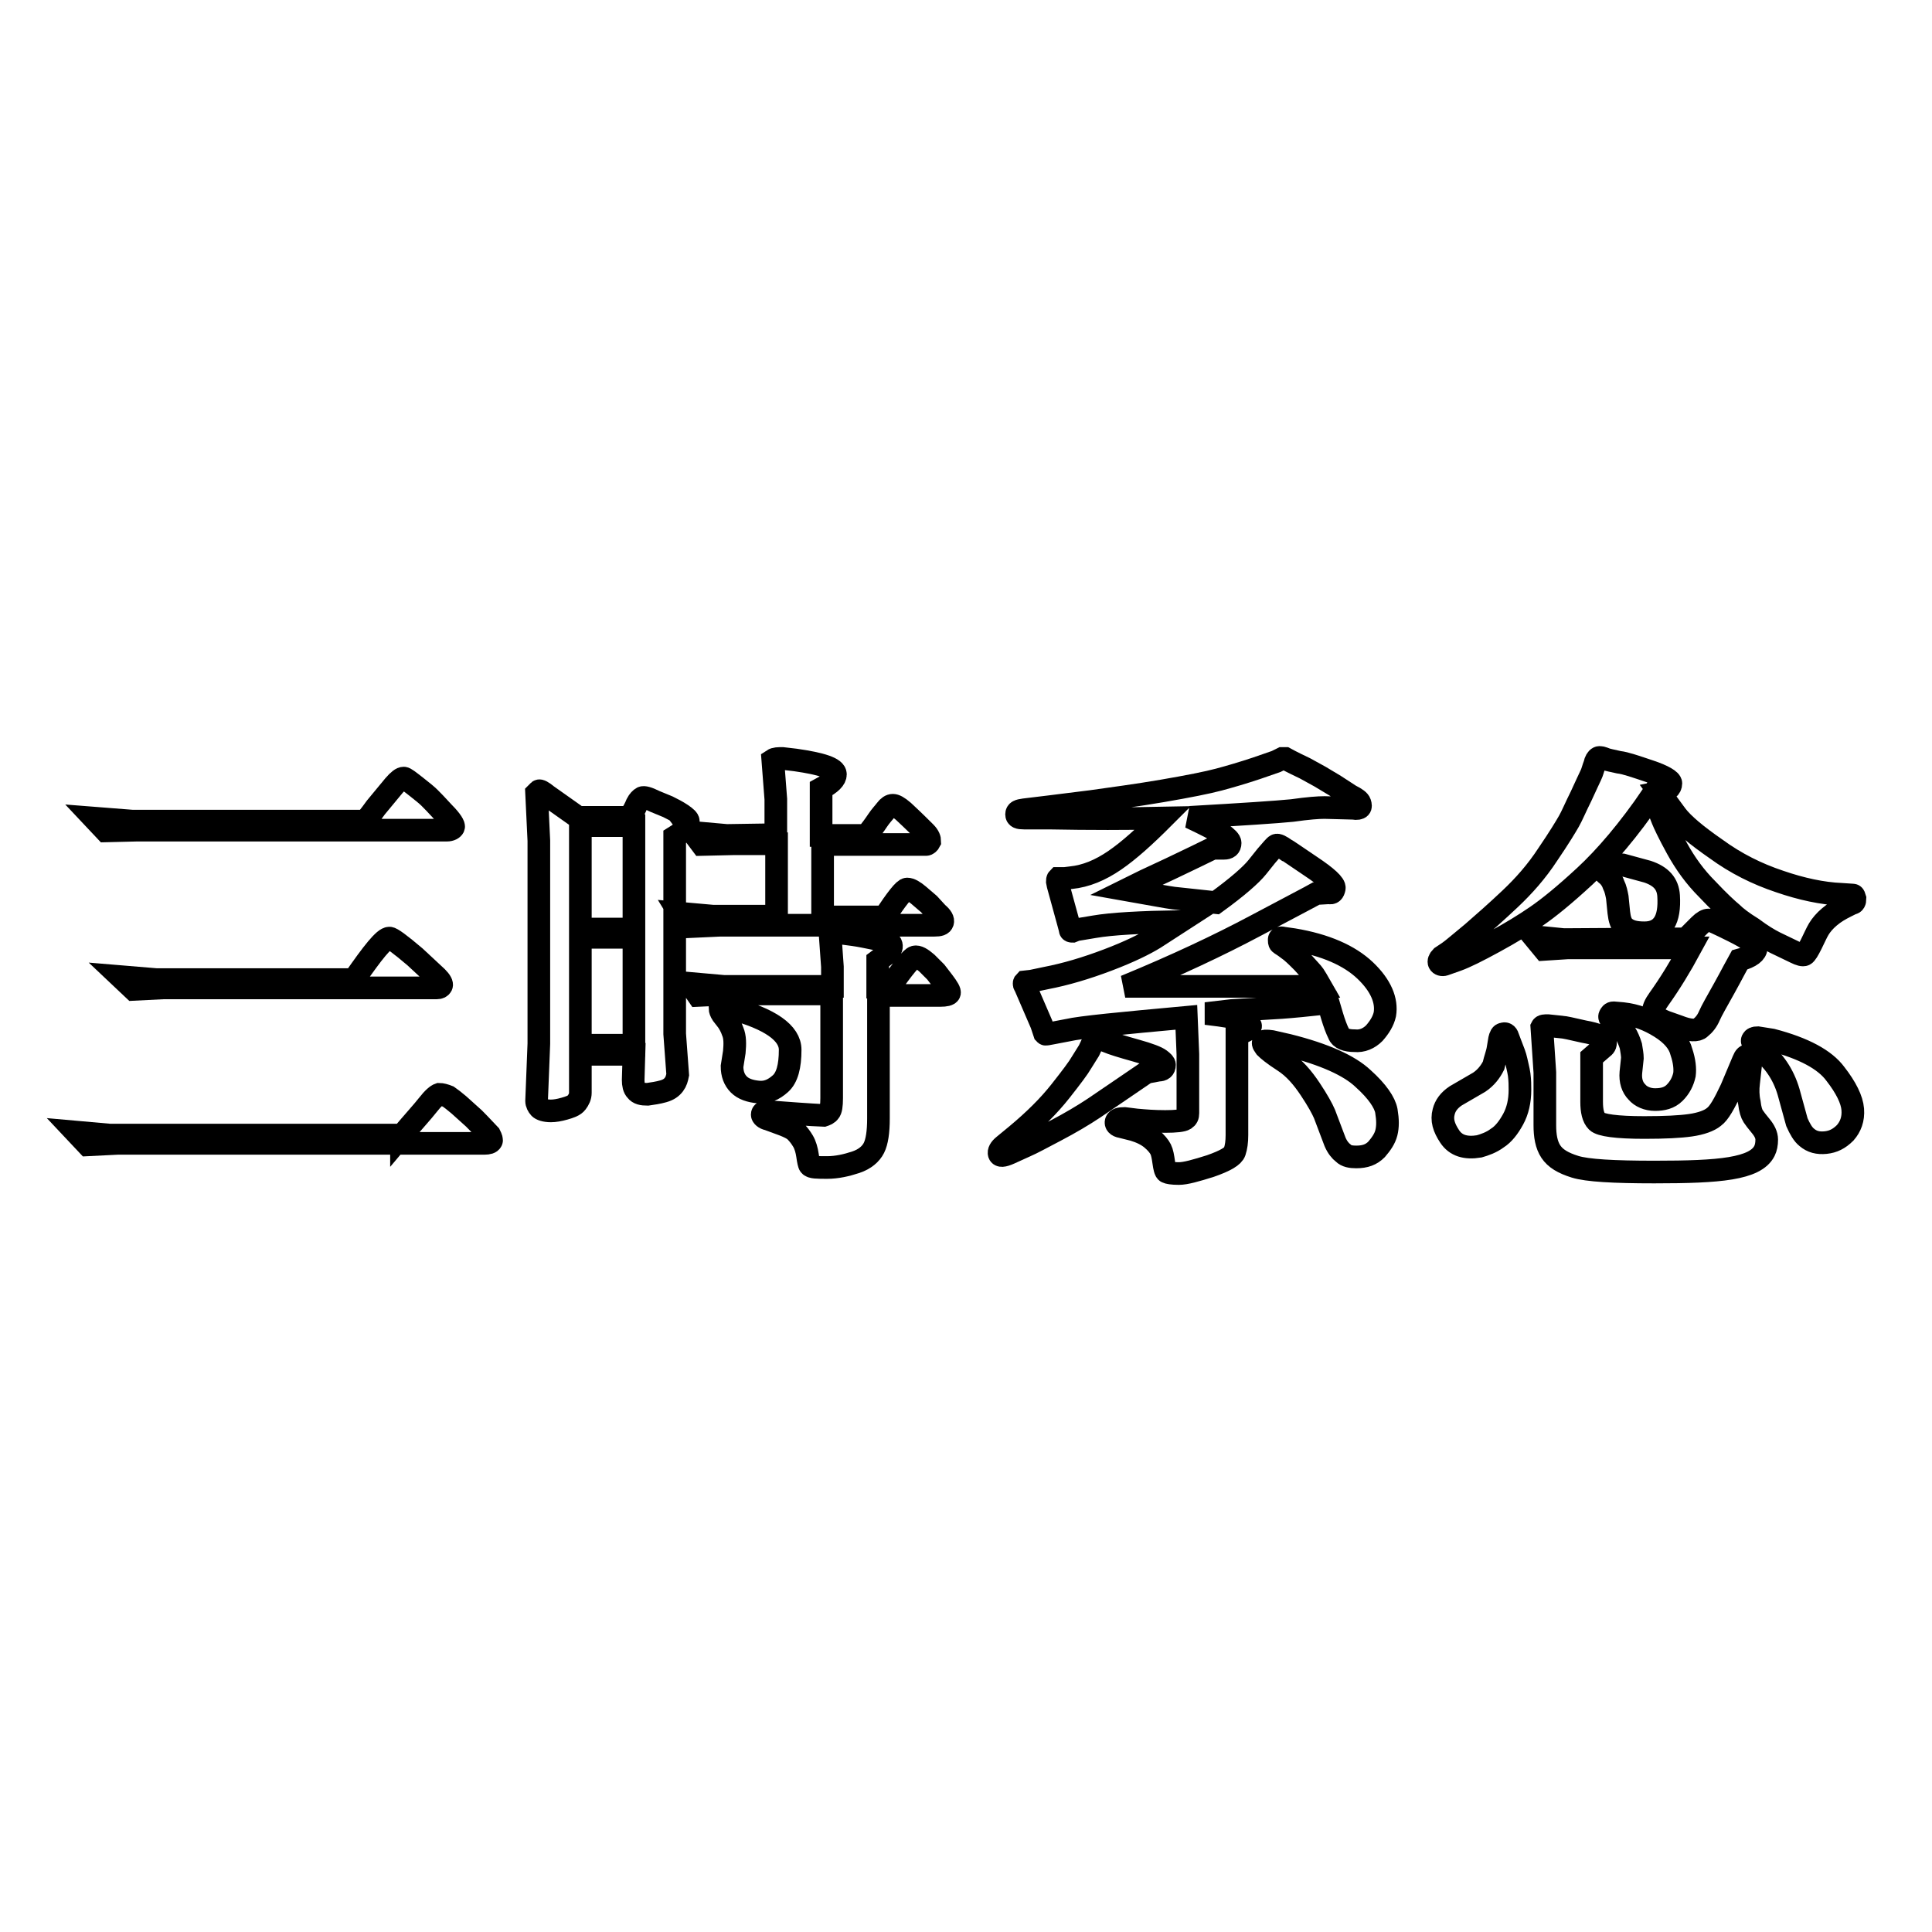
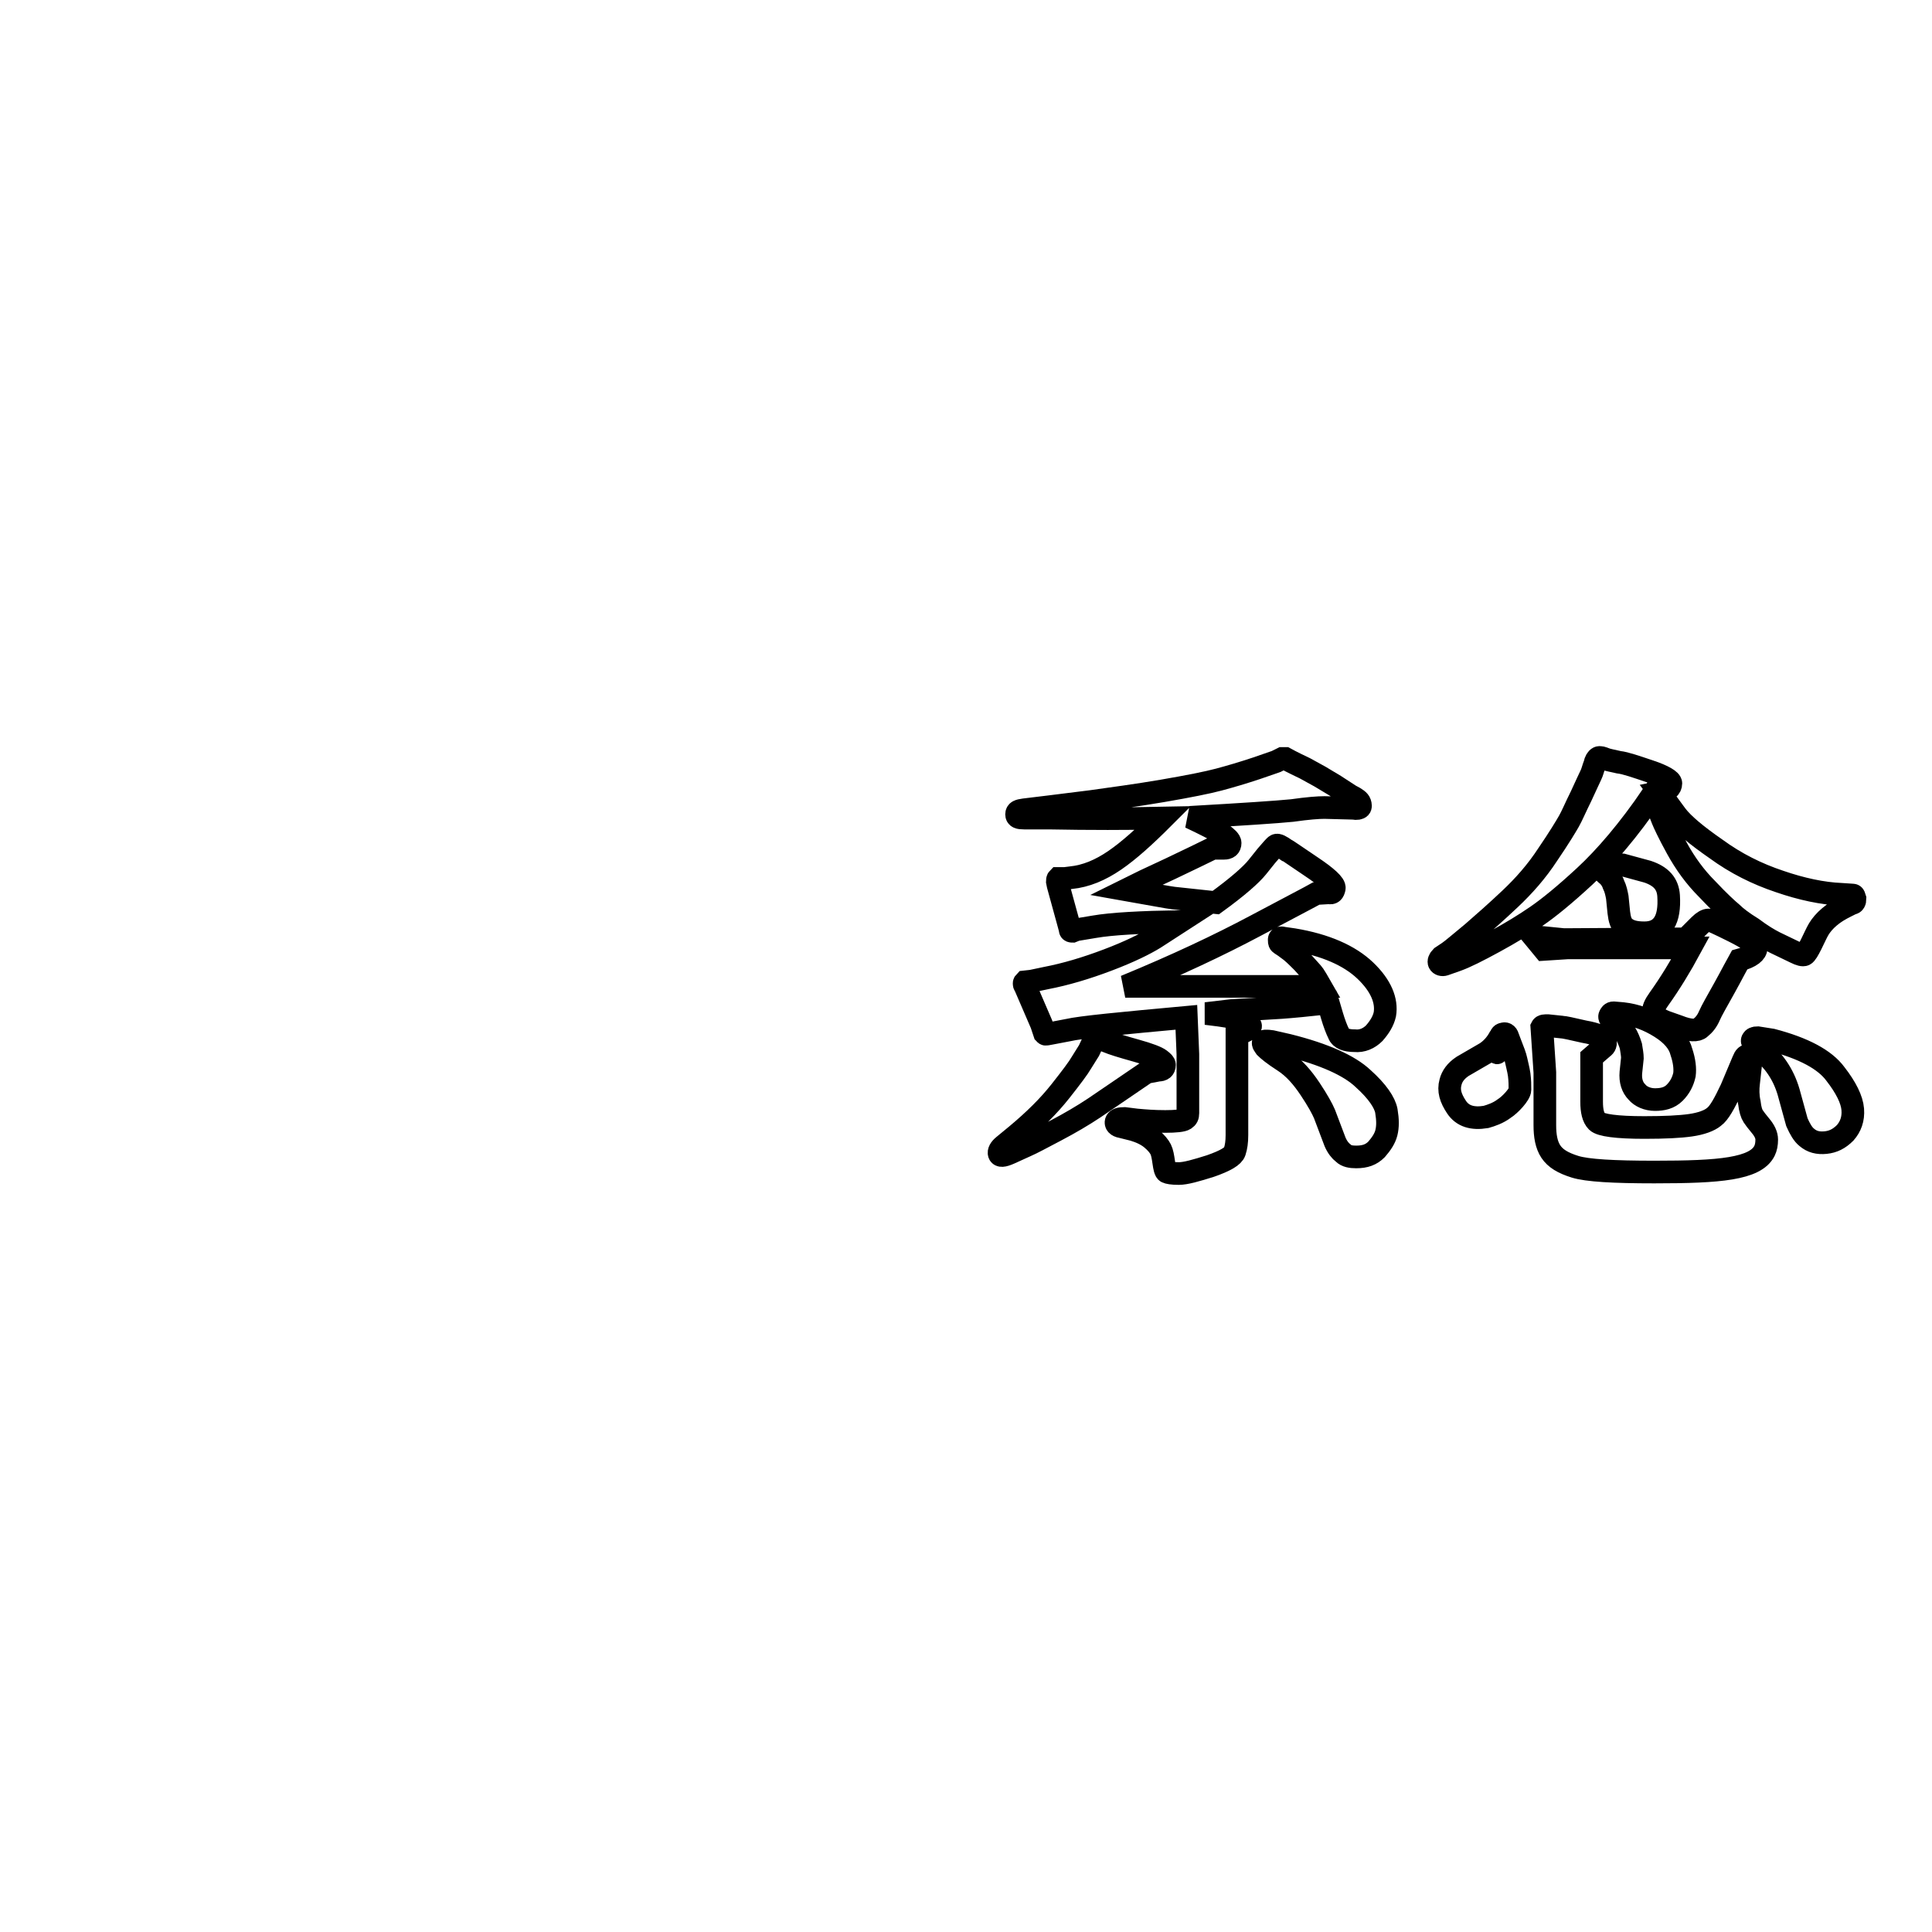
<svg xmlns="http://www.w3.org/2000/svg" version="1.1" x="0px" y="0px" viewBox="0 0 256 256" enable-background="new 0 0 256 256" xml:space="preserve">
  <g>
    <g>
-       <path stroke-width="3" fill-opacity="0" stroke="#000000" d="M53.2,150.5c1.6-1.9,2.8-3.2,3.5-4.1c0.7-0.9,1.2-1.3,1.5-1.4c0.3,0,0.7,0.1,1.2,0.3c0.3,0.2,0.8,0.6,1.4,1.1l2,1.8c1.1,1.1,1.8,1.9,2.1,2.2c0.2,0.4,0.3,0.7,0.2,0.8c-0.1,0.2-0.4,0.3-0.9,0.3H15.6l-4,0.2l-1.6-1.7l4.5,0.4H53.2L53.2,150.5z M14,110.1l-1.6-1.7l5.1,0.4h30.9c0.7-0.8,1.1-1.4,1.4-1.8l2.4-2.9c0.6-0.7,1-1,1.3-1c0.2,0,0.7,0.4,1.6,1.1c0.9,0.7,1.5,1.2,1.8,1.5c0.3,0.3,0.9,0.9,1.9,2c1,1,1.4,1.7,1.3,1.9c-0.1,0.2-0.4,0.4-0.9,0.4H18.1L14,110.1z M15.9,129.4l4.8,0.4h26.2c2.5-3.6,4-5.5,4.7-5.5c0.3,0,1.4,0.8,3.4,2.5l2.9,2.7c0.5,0.5,0.7,0.9,0.6,1.1c-0.1,0.2-0.3,0.3-0.6,0.3H21.7l-4,0.2L15.9,129.4z" />
-       <path stroke-width="3" fill-opacity="0" stroke="#000000" d="M84,139.7h-7.1v5.1c0,0.5-0.2,0.9-0.5,1.3c-0.3,0.4-0.9,0.6-1.6,0.8c-0.7,0.2-1.3,0.3-1.8,0.3c-0.8,0-1.3-0.2-1.5-0.4s-0.4-0.6-0.4-0.9l0.3-7.6v-26.9l-0.3-6.3c0.1-0.1,0.2-0.2,0.3-0.3c0.1-0.1,0.5,0.1,1.1,0.6l4.1,2.9h6.8c0.5-0.7,0.8-1.3,1-1.8c0.2-0.4,0.5-0.7,0.7-0.8c0.2-0.1,0.7,0,1.7,0.5l1.7,0.7c0.6,0.3,1.2,0.6,1.8,1c0.6,0.4,0.9,0.7,0.9,0.9c0.1,0.6-0.5,1.3-1.8,2.1l0,26.1l0.4,5.4c-0.1,0.5-0.2,0.9-0.5,1.3s-0.7,0.7-1.4,0.9s-1.4,0.3-2.1,0.4c-0.7,0-1.2-0.1-1.5-0.5c-0.3-0.3-0.4-0.8-0.4-1.4L84,139.7L84,139.7z M76.9,123.1H84v-13.7h-7.1V123.1z M84,138.5v-14.3h-7.1v14.3H84z M102.8,110.6v-4.7l-0.4-5.2c0.3-0.2,0.7-0.2,1.3-0.2l1.7,0.2c3.5,0.5,5.3,1.1,5.3,1.9c0,0.6-0.6,1.2-1.9,1.9v6.2h6c0.6-0.7,1.1-1.4,1.5-2c0.4-0.6,0.8-1,1.1-1.4c0.3-0.4,0.6-0.6,0.9-0.6c0.3,0,0.7,0.2,1.4,0.8c1.4,1.3,2.4,2.3,2.9,2.8c0.5,0.5,0.6,0.9,0.6,1.2c-0.1,0.2-0.3,0.4-0.5,0.4H109v9.6h8.2c1.6-2.4,2.6-3.7,3-3.7c0.4,0,0.9,0.3,1.5,0.8l1.4,1.2l1.1,1.2c0.6,0.5,0.8,0.9,0.7,1.2c-0.1,0.3-0.4,0.4-1.1,0.4H95.4l-4.3,0.2L90,121l4.5,0.4h8.4l0-9.6h-5.6l-4.3,0.1l-1.2-1.6l4.5,0.4L102.8,110.6L102.8,110.6z M110.3,130.7v-2.6l-0.3-4.2c0.1-0.2,0.4-0.3,0.7-0.3c0,0,0.4,0,1.2,0.1s1.6,0.2,2.6,0.4c1,0.2,1.8,0.4,2.5,0.4c0.6,0.1,1,0.3,1.1,0.7c0.1,0.4-0.1,0.7-0.6,1.2l-1.2,0.9v3.5h1.6c1.8-2.6,2.9-3.9,3.3-4s0.9,0.2,1.6,0.8c0.6,0.6,1,1,1.2,1.2l1,1.3c0.6,0.8,0.9,1.3,0.8,1.5c-0.1,0.2-0.5,0.3-1.2,0.3h-8.2v16.3c0,1.8-0.2,3.1-0.6,3.9s-1.2,1.5-2.4,1.9c-1.2,0.4-2.5,0.7-3.8,0.7c-1.3,0-2.1,0-2.3-0.3c-0.1-0.1-0.2-0.6-0.3-1.3c-0.1-0.7-0.3-1.4-0.6-1.9c-0.3-0.5-0.6-0.9-1-1.3c-0.3-0.3-0.9-0.6-1.7-0.9l-1.9-0.7c-0.5-0.1-0.8-0.4-0.8-0.6c0-0.3,0.2-0.4,0.8-0.4l1.3,0.1c3.9,0.3,5.9,0.4,6,0.4c0.3-0.1,0.6-0.2,0.8-0.5c0.2-0.2,0.3-0.8,0.3-1.8v-13.8H96.8l-4.3,0.2l-1.1-1.6l4.5,0.4L110.3,130.7L110.3,130.7z M96.4,135.3l-0.7-0.9c-0.2-0.3-0.3-0.6-0.3-0.8c0.1-0.2,0.6-0.2,1.4,0c5.3,1.4,7.9,3.3,7.9,5.5s-0.4,3.7-1.3,4.5c-0.9,0.8-1.8,1.2-2.9,1.1s-2-0.4-2.6-1c-0.6-0.6-0.9-1.4-0.9-2.4l0.3-1.9c0.1-1.1,0.1-2-0.2-2.7C96.9,136.1,96.6,135.6,96.4,135.3z" />
      <path stroke-width="3" fill-opacity="0" stroke="#000000" d="M145,146.8c-1.5,1-3.2,2-5.1,3c-1.9,1-3.2,1.7-3.9,2l-2.2,1c-0.9,0.4-1.3,0.4-1.4,0.1c-0.1-0.3,0.1-0.7,0.6-1.1l1.7-1.4c2.4-2,4.3-3.9,5.8-5.8c1.5-1.9,2.4-3.1,2.8-3.8l1-1.6l0.7-1.5c0,0,0.1-0.1,0.3-0.1c0.2,0,0.7,0.1,1.4,0.4c0.7,0.3,2,0.7,3.8,1.2c1.8,0.5,2.8,0.9,3.2,1.2c0.4,0.3,0.6,0.5,0.6,0.7c0,0.5-0.3,0.7-0.8,0.7l-1.6,0.3C148.8,144.2,146.5,145.8,145,146.8z M157.7,108.3c2.1,1,3.5,1.7,4.2,2.2s1.1,0.9,1.1,1.2c0,0.5-0.3,0.7-0.8,0.7h-1.5c-1.2,0.6-3.1,1.5-5.6,2.7c-2.6,1.2-4.5,2.1-5.9,2.8c3.4,0.6,5.5,1,6.3,1.1l5.6,0.6c2.9-2.1,4.7-3.7,5.5-4.7l1.2-1.5c0.7-0.8,1.1-1.3,1.3-1.4c0.2-0.1,0.6,0.1,1.3,0.6c0.1,0,1.2,0.8,3.3,2.2c2.1,1.4,3.2,2.4,3.1,2.9c-0.1,0.5-0.3,0.7-0.7,0.6l-1.7,0.1c-0.7,0.4-3.4,1.8-8.1,4.3c-4.7,2.5-10.4,5.2-17.2,8c3.3,0,12,0,25.9,0c-0.4-0.7-0.7-1.2-0.9-1.5c-0.2-0.3-0.7-0.8-1.5-1.7c-0.8-0.8-1.4-1.4-2-1.8c-0.5-0.4-0.9-0.6-1-0.7c-0.1-0.1-0.1-0.3-0.1-0.5c0-0.2,0.2-0.3,0.5-0.2l1.4,0.2c4.2,0.7,7.4,2.1,9.5,4.1c2.1,2,2.9,4,2.6,5.8c-0.2,0.9-0.7,1.7-1.4,2.5c-0.7,0.7-1.6,1.1-2.6,1c-1.1,0-1.9-0.3-2.1-0.9c-0.3-0.6-0.6-1.4-0.9-2.4l-0.5-1.7c-2.7,0.3-4.8,0.5-6.2,0.6l-6.6,0.4l-3.4,0.4c2.6,0.3,4.2,0.6,4.8,0.8c0.6,0.2,1,0.5,1.1,0.8c0.1,0.3-0.5,0.7-1.8,1.2v13.3c0,0.9-0.1,1.6-0.3,2.2c-0.2,0.6-1.2,1.2-3.2,1.9c-1.9,0.6-3.3,1-4.2,1s-1.4-0.1-1.6-0.2c-0.2-0.1-0.3-0.6-0.4-1.3c-0.1-0.7-0.2-1.3-0.4-1.7c-0.2-0.4-0.6-0.9-1.2-1.4c-0.6-0.5-1.4-0.9-2.4-1.2l-1.6-0.4c-0.6-0.1-0.8-0.4-0.7-0.7c0.1-0.3,0.5-0.4,1.1-0.4l1.6,0.2c1.1,0.1,2.3,0.2,3.8,0.2c1.4,0,2.3-0.1,2.6-0.3c0.3-0.2,0.4-0.4,0.4-0.8v-7.8l-0.2-4.9c-8.7,0.8-14,1.3-15.7,1.7l-2.1,0.4c-0.6,0.1-0.9,0.2-0.9,0.1c0,0-0.1-0.1-0.1-0.1l-0.4-1.2l-2.2-5.1c-0.1-0.1-0.1-0.2-0.1-0.3c0,0,0-0.1,0.1-0.2l0.9-0.1l1.9-0.4c2.6-0.5,5.3-1.3,8.2-2.4c2.9-1.1,4.9-2.1,6.2-2.9l3.4-2.2c-5.3,0.1-9.1,0.3-11.4,0.7l-2.4,0.4l-0.5,0.2c-0.1,0-0.3,0-0.3-0.2c0-0.1-0.1-0.4-0.2-0.8l-1.4-5.1l-0.1-0.5c0-0.1,0-0.3,0.1-0.4h0.9l0.8-0.1c2-0.2,3.9-1,5.8-2.3c1.9-1.3,4-3.2,6.4-5.6c-4.7,0.1-9.8,0.1-15.1,0l-3.3,0c-0.7,0-1-0.1-1-0.5s0.3-0.5,1-0.6l3.3-0.4l5.6-0.7c2.8-0.4,5.9-0.8,9.4-1.4c3.5-0.6,6-1.1,7.5-1.5c1.5-0.4,3.2-0.9,5-1.5l2.6-0.9l0.8-0.4c0.1,0,0.2,0,0.4,0c0,0,0.9,0.5,2.6,1.3l2,1.1l2,1.2l2,1.3c0.8,0.4,1.2,0.7,1.3,1c0.1,0.3,0.1,0.5,0,0.6c-0.1,0.1-0.4,0.2-0.9,0.1l-3.8-0.1c-0.8,0-2.2,0.1-4.3,0.4C169.2,107.6,164.7,107.9,157.7,108.3z M170.7,138.5c4.8,1.2,8.1,2.7,9.9,4.4c1.9,1.7,2.9,3.2,3.1,4.3c0.2,1.2,0.2,2.1,0,2.9c-0.2,0.8-0.7,1.5-1.3,2.2c-0.7,0.7-1.5,1-2.7,1c-0.7,0-1.3-0.1-1.7-0.5c-0.4-0.3-0.8-0.8-1.1-1.5l-1.4-3.7c-0.3-0.7-0.9-1.8-1.9-3.3c-1-1.5-2.1-2.8-3.5-3.7s-2.1-1.5-2.4-1.8c-0.2-0.3-0.4-0.5-0.3-0.7c0-0.2,0.4-0.2,1.1-0.1L170.7,138.5z" />
-       <path stroke-width="3" fill-opacity="0" stroke="#000000" d="M210,116.1c-2.7,2.5-4.8,4.2-6.4,5.3c-1.6,1.1-3.4,2.2-5.6,3.4c-2.2,1.2-3.8,2-4.9,2.4l-1.7,0.6c-0.3,0.1-0.6,0-0.7-0.2c-0.1-0.2,0-0.5,0.3-0.8l0.9-0.6c0.6-0.4,1.6-1.3,3.2-2.6c1.5-1.3,3.2-2.8,5-4.5c1.8-1.7,3.5-3.6,5-5.9c1.5-2.2,2.4-3.7,2.8-4.4c0.4-0.7,0.9-1.9,1.6-3.3c0.7-1.5,1.1-2.4,1.3-2.8c0.2-0.4,0.3-0.9,0.5-1.4c0.1-0.5,0.3-0.8,0.5-0.9c0.2-0.1,0.5,0,1,0.2c0.3,0.1,0.8,0.2,1.7,0.4c0.9,0.1,2.3,0.6,4.1,1.2s2.8,1.2,2.8,1.6c0,0.6-0.5,1-1.5,1.2c0.6,0.8,1.3,1.8,2.2,3c0.9,1.2,2.7,2.7,5.3,4.5c2.6,1.9,5.4,3.3,8.4,4.3c2.9,1,5.7,1.6,8.2,1.7l1.5,0.1c0.2,0,0.2,0.2,0.3,0.5c0,0.3-0.1,0.6-0.4,0.6l-0.8,0.4c-0.8,0.4-1.5,0.8-2.2,1.4c-0.6,0.5-1.1,1.1-1.4,1.6c-0.3,0.5-0.6,1.2-1,2c-0.4,0.8-0.7,1.3-0.9,1.4c-0.2,0.1-0.6,0-1.2-0.3l-2.7-1.3c-0.8-0.4-1.8-1-3-1.9c-1.3-0.8-2.2-1.5-2.7-2c-0.6-0.5-1.7-1.5-3.3-3.2c-1.6-1.6-2.9-3.4-4-5.4c-1.1-2-1.7-3.3-1.9-3.8l-1.3-3.3C215.8,110,212.7,113.6,210,116.1z M198.5,138.9l0.2-1.2c0.1-0.4,0.2-0.7,0.5-0.7c0.2-0.1,0.5,0,0.6,0.4l0.3,0.8c0.4,1,0.7,1.8,0.8,2.3c0.1,0.5,0.3,1.2,0.4,1.9c0.1,0.8,0.1,1.4,0.1,2c0,1.5-0.3,2.8-0.9,3.9s-1.3,2-2.1,2.5c-0.8,0.6-1.7,0.9-2.4,1.1c-1.8,0.3-3.1-0.1-3.9-1.3s-1.1-2.2-0.8-3.3c0.2-0.8,0.7-1.5,1.6-2.1l3.1-1.8c0.9-0.6,1.5-1.4,1.9-2.2C198.1,140.3,198.4,139.6,198.5,138.9z M223.4,124.4c0.7-0.7,1.3-1.3,1.8-1.8c0.5-0.5,0.9-0.7,1.2-0.7c0.2,0,1.3,0.5,3.3,1.5c2,1,3,1.7,3,2.2c0,0.6-0.7,1.2-2.2,1.6c-0.4,0.7-1,1.9-2,3.7c-1,1.8-1.7,3-2,3.7c-0.3,0.7-0.7,1.2-1.2,1.6c-0.4,0.4-1.4,0.4-2.9-0.2l-1.7-0.6c-1-0.4-1.5-0.8-1.6-1.2c-0.1-0.5,0.2-1.1,0.7-1.8c1.5-2.1,2.9-4.4,4.2-6.8h-16.3l-3.1,0.2l-1.4-1.7l4,0.4L223.4,124.4L223.4,124.4z M210.9,146c0,1.2,0.2,2.1,0.7,2.6c0.5,0.5,2.6,0.8,6.3,0.8c2.7,0,4.7-0.1,6.1-0.3c1.4-0.2,2.5-0.6,3.1-1.1c0.7-0.5,1.4-1.8,2.3-3.7l1.6-3.8c0.2-0.5,0.4-0.7,0.7-0.6c0.2,0.1,0.3,0.4,0.3,0.9l-0.3,2.7c-0.1,0.8-0.1,1.7,0.1,2.6c0.1,0.9,0.3,1.5,0.5,1.8c0.2,0.3,0.5,0.7,1,1.3c0.5,0.6,0.8,1.2,0.8,1.8s-0.1,1.1-0.3,1.5c-0.6,1.2-2.1,1.9-4.5,2.3s-5.7,0.5-10.1,0.5c-5.4,0-8.9-0.2-10.5-0.7s-2.6-1.1-3.2-2c-0.6-0.9-0.8-2.1-0.8-3.5v-7l-0.4-6c0.1-0.2,0.4-0.2,0.8-0.2l1.9,0.2c0.2,0,1.2,0.2,2.9,0.6c1.7,0.3,2.6,0.7,2.8,1.2c0.1,0.4,0,0.7-0.3,0.9l-1.5,1.3L210.9,146L210.9,146z M215,114.6c0.4,0.1,1.5,0.4,3.3,0.9c1.8,0.6,2.7,1.6,2.8,3.2c0.1,1.6-0.1,2.8-0.6,3.6c-0.5,0.8-1.3,1.3-2.6,1.3c-1.2,0-2-0.2-2.6-0.7c-0.5-0.4-0.7-1.1-0.8-2l-0.2-2c-0.1-0.5-0.2-1.1-0.5-1.7c-0.2-0.6-0.6-1.1-1-1.4c-0.4-0.4-0.7-0.6-0.7-0.7c0-0.1,0-0.2,0-0.4c0-0.1,0.2-0.2,0.5-0.2C213.3,114.5,214.1,114.5,215,114.6z M214.3,135.7l-0.6-0.4c-0.3-0.2-0.5-0.5-0.4-0.7s0.2-0.4,0.5-0.4l1.2,0.1c1.8,0.2,3.4,0.8,5,1.8s2.5,2.1,2.8,3.3c0.4,1.2,0.5,2.2,0.4,3c-0.2,0.9-0.6,1.7-1.3,2.4s-1.6,0.9-2.6,0.9s-1.9-0.4-2.4-1c-0.6-0.6-0.9-1.5-0.8-2.6l0.2-1.9c0-0.4-0.1-1-0.2-1.6C215.7,137.3,215.1,136.3,214.3,135.7z M234.8,137.8c4.2,1.1,7,2.6,8.4,4.5c1.4,1.8,2.2,3.4,2.3,4.7c0.1,1.3-0.3,2.3-1,3.1c-0.8,0.8-1.6,1.2-2.6,1.3c-1,0.1-1.8-0.1-2.5-0.7c-0.5-0.4-0.9-1.1-1.3-2l-1.1-4c-0.7-2.4-2-4.2-3.7-5.6l-0.6-0.5c-0.4-0.3-0.6-0.6-0.5-0.8c0.1-0.2,0.3-0.3,0.7-0.3L234.8,137.8z" />
+       <path stroke-width="3" fill-opacity="0" stroke="#000000" d="M210,116.1c-2.7,2.5-4.8,4.2-6.4,5.3c-1.6,1.1-3.4,2.2-5.6,3.4c-2.2,1.2-3.8,2-4.9,2.4l-1.7,0.6c-0.3,0.1-0.6,0-0.7-0.2c-0.1-0.2,0-0.5,0.3-0.8l0.9-0.6c0.6-0.4,1.6-1.3,3.2-2.6c1.5-1.3,3.2-2.8,5-4.5c1.8-1.7,3.5-3.6,5-5.9c1.5-2.2,2.4-3.7,2.8-4.4c0.4-0.7,0.9-1.9,1.6-3.3c0.7-1.5,1.1-2.4,1.3-2.8c0.2-0.4,0.3-0.9,0.5-1.4c0.1-0.5,0.3-0.8,0.5-0.9c0.2-0.1,0.5,0,1,0.2c0.3,0.1,0.8,0.2,1.7,0.4c0.9,0.1,2.3,0.6,4.1,1.2s2.8,1.2,2.8,1.6c0,0.6-0.5,1-1.5,1.2c0.6,0.8,1.3,1.8,2.2,3c0.9,1.2,2.7,2.7,5.3,4.5c2.6,1.9,5.4,3.3,8.4,4.3c2.9,1,5.7,1.6,8.2,1.7l1.5,0.1c0.2,0,0.2,0.2,0.3,0.5c0,0.3-0.1,0.6-0.4,0.6l-0.8,0.4c-0.8,0.4-1.5,0.8-2.2,1.4c-0.6,0.5-1.1,1.1-1.4,1.6c-0.3,0.5-0.6,1.2-1,2c-0.4,0.8-0.7,1.3-0.9,1.4c-0.2,0.1-0.6,0-1.2-0.3l-2.7-1.3c-0.8-0.4-1.8-1-3-1.9c-1.3-0.8-2.2-1.5-2.7-2c-0.6-0.5-1.7-1.5-3.3-3.2c-1.6-1.6-2.9-3.4-4-5.4c-1.1-2-1.7-3.3-1.9-3.8l-1.3-3.3C215.8,110,212.7,113.6,210,116.1z M198.5,138.9l0.2-1.2c0.1-0.4,0.2-0.7,0.5-0.7c0.2-0.1,0.5,0,0.6,0.4l0.3,0.8c0.4,1,0.7,1.8,0.8,2.3c0.1,0.5,0.3,1.2,0.4,1.9c0.1,0.8,0.1,1.4,0.1,2s-1.3,2-2.1,2.5c-0.8,0.6-1.7,0.9-2.4,1.1c-1.8,0.3-3.1-0.1-3.9-1.3s-1.1-2.2-0.8-3.3c0.2-0.8,0.7-1.5,1.6-2.1l3.1-1.8c0.9-0.6,1.5-1.4,1.9-2.2C198.1,140.3,198.4,139.6,198.5,138.9z M223.4,124.4c0.7-0.7,1.3-1.3,1.8-1.8c0.5-0.5,0.9-0.7,1.2-0.7c0.2,0,1.3,0.5,3.3,1.5c2,1,3,1.7,3,2.2c0,0.6-0.7,1.2-2.2,1.6c-0.4,0.7-1,1.9-2,3.7c-1,1.8-1.7,3-2,3.7c-0.3,0.7-0.7,1.2-1.2,1.6c-0.4,0.4-1.4,0.4-2.9-0.2l-1.7-0.6c-1-0.4-1.5-0.8-1.6-1.2c-0.1-0.5,0.2-1.1,0.7-1.8c1.5-2.1,2.9-4.4,4.2-6.8h-16.3l-3.1,0.2l-1.4-1.7l4,0.4L223.4,124.4L223.4,124.4z M210.9,146c0,1.2,0.2,2.1,0.7,2.6c0.5,0.5,2.6,0.8,6.3,0.8c2.7,0,4.7-0.1,6.1-0.3c1.4-0.2,2.5-0.6,3.1-1.1c0.7-0.5,1.4-1.8,2.3-3.7l1.6-3.8c0.2-0.5,0.4-0.7,0.7-0.6c0.2,0.1,0.3,0.4,0.3,0.9l-0.3,2.7c-0.1,0.8-0.1,1.7,0.1,2.6c0.1,0.9,0.3,1.5,0.5,1.8c0.2,0.3,0.5,0.7,1,1.3c0.5,0.6,0.8,1.2,0.8,1.8s-0.1,1.1-0.3,1.5c-0.6,1.2-2.1,1.9-4.5,2.3s-5.7,0.5-10.1,0.5c-5.4,0-8.9-0.2-10.5-0.7s-2.6-1.1-3.2-2c-0.6-0.9-0.8-2.1-0.8-3.5v-7l-0.4-6c0.1-0.2,0.4-0.2,0.8-0.2l1.9,0.2c0.2,0,1.2,0.2,2.9,0.6c1.7,0.3,2.6,0.7,2.8,1.2c0.1,0.4,0,0.7-0.3,0.9l-1.5,1.3L210.9,146L210.9,146z M215,114.6c0.4,0.1,1.5,0.4,3.3,0.9c1.8,0.6,2.7,1.6,2.8,3.2c0.1,1.6-0.1,2.8-0.6,3.6c-0.5,0.8-1.3,1.3-2.6,1.3c-1.2,0-2-0.2-2.6-0.7c-0.5-0.4-0.7-1.1-0.8-2l-0.2-2c-0.1-0.5-0.2-1.1-0.5-1.7c-0.2-0.6-0.6-1.1-1-1.4c-0.4-0.4-0.7-0.6-0.7-0.7c0-0.1,0-0.2,0-0.4c0-0.1,0.2-0.2,0.5-0.2C213.3,114.5,214.1,114.5,215,114.6z M214.3,135.7l-0.6-0.4c-0.3-0.2-0.5-0.5-0.4-0.7s0.2-0.4,0.5-0.4l1.2,0.1c1.8,0.2,3.4,0.8,5,1.8s2.5,2.1,2.8,3.3c0.4,1.2,0.5,2.2,0.4,3c-0.2,0.9-0.6,1.7-1.3,2.4s-1.6,0.9-2.6,0.9s-1.9-0.4-2.4-1c-0.6-0.6-0.9-1.5-0.8-2.6l0.2-1.9c0-0.4-0.1-1-0.2-1.6C215.7,137.3,215.1,136.3,214.3,135.7z M234.8,137.8c4.2,1.1,7,2.6,8.4,4.5c1.4,1.8,2.2,3.4,2.3,4.7c0.1,1.3-0.3,2.3-1,3.1c-0.8,0.8-1.6,1.2-2.6,1.3c-1,0.1-1.8-0.1-2.5-0.7c-0.5-0.4-0.9-1.1-1.3-2l-1.1-4c-0.7-2.4-2-4.2-3.7-5.6l-0.6-0.5c-0.4-0.3-0.6-0.6-0.5-0.8c0.1-0.2,0.3-0.3,0.7-0.3L234.8,137.8z" />
    </g>
  </g>
</svg>